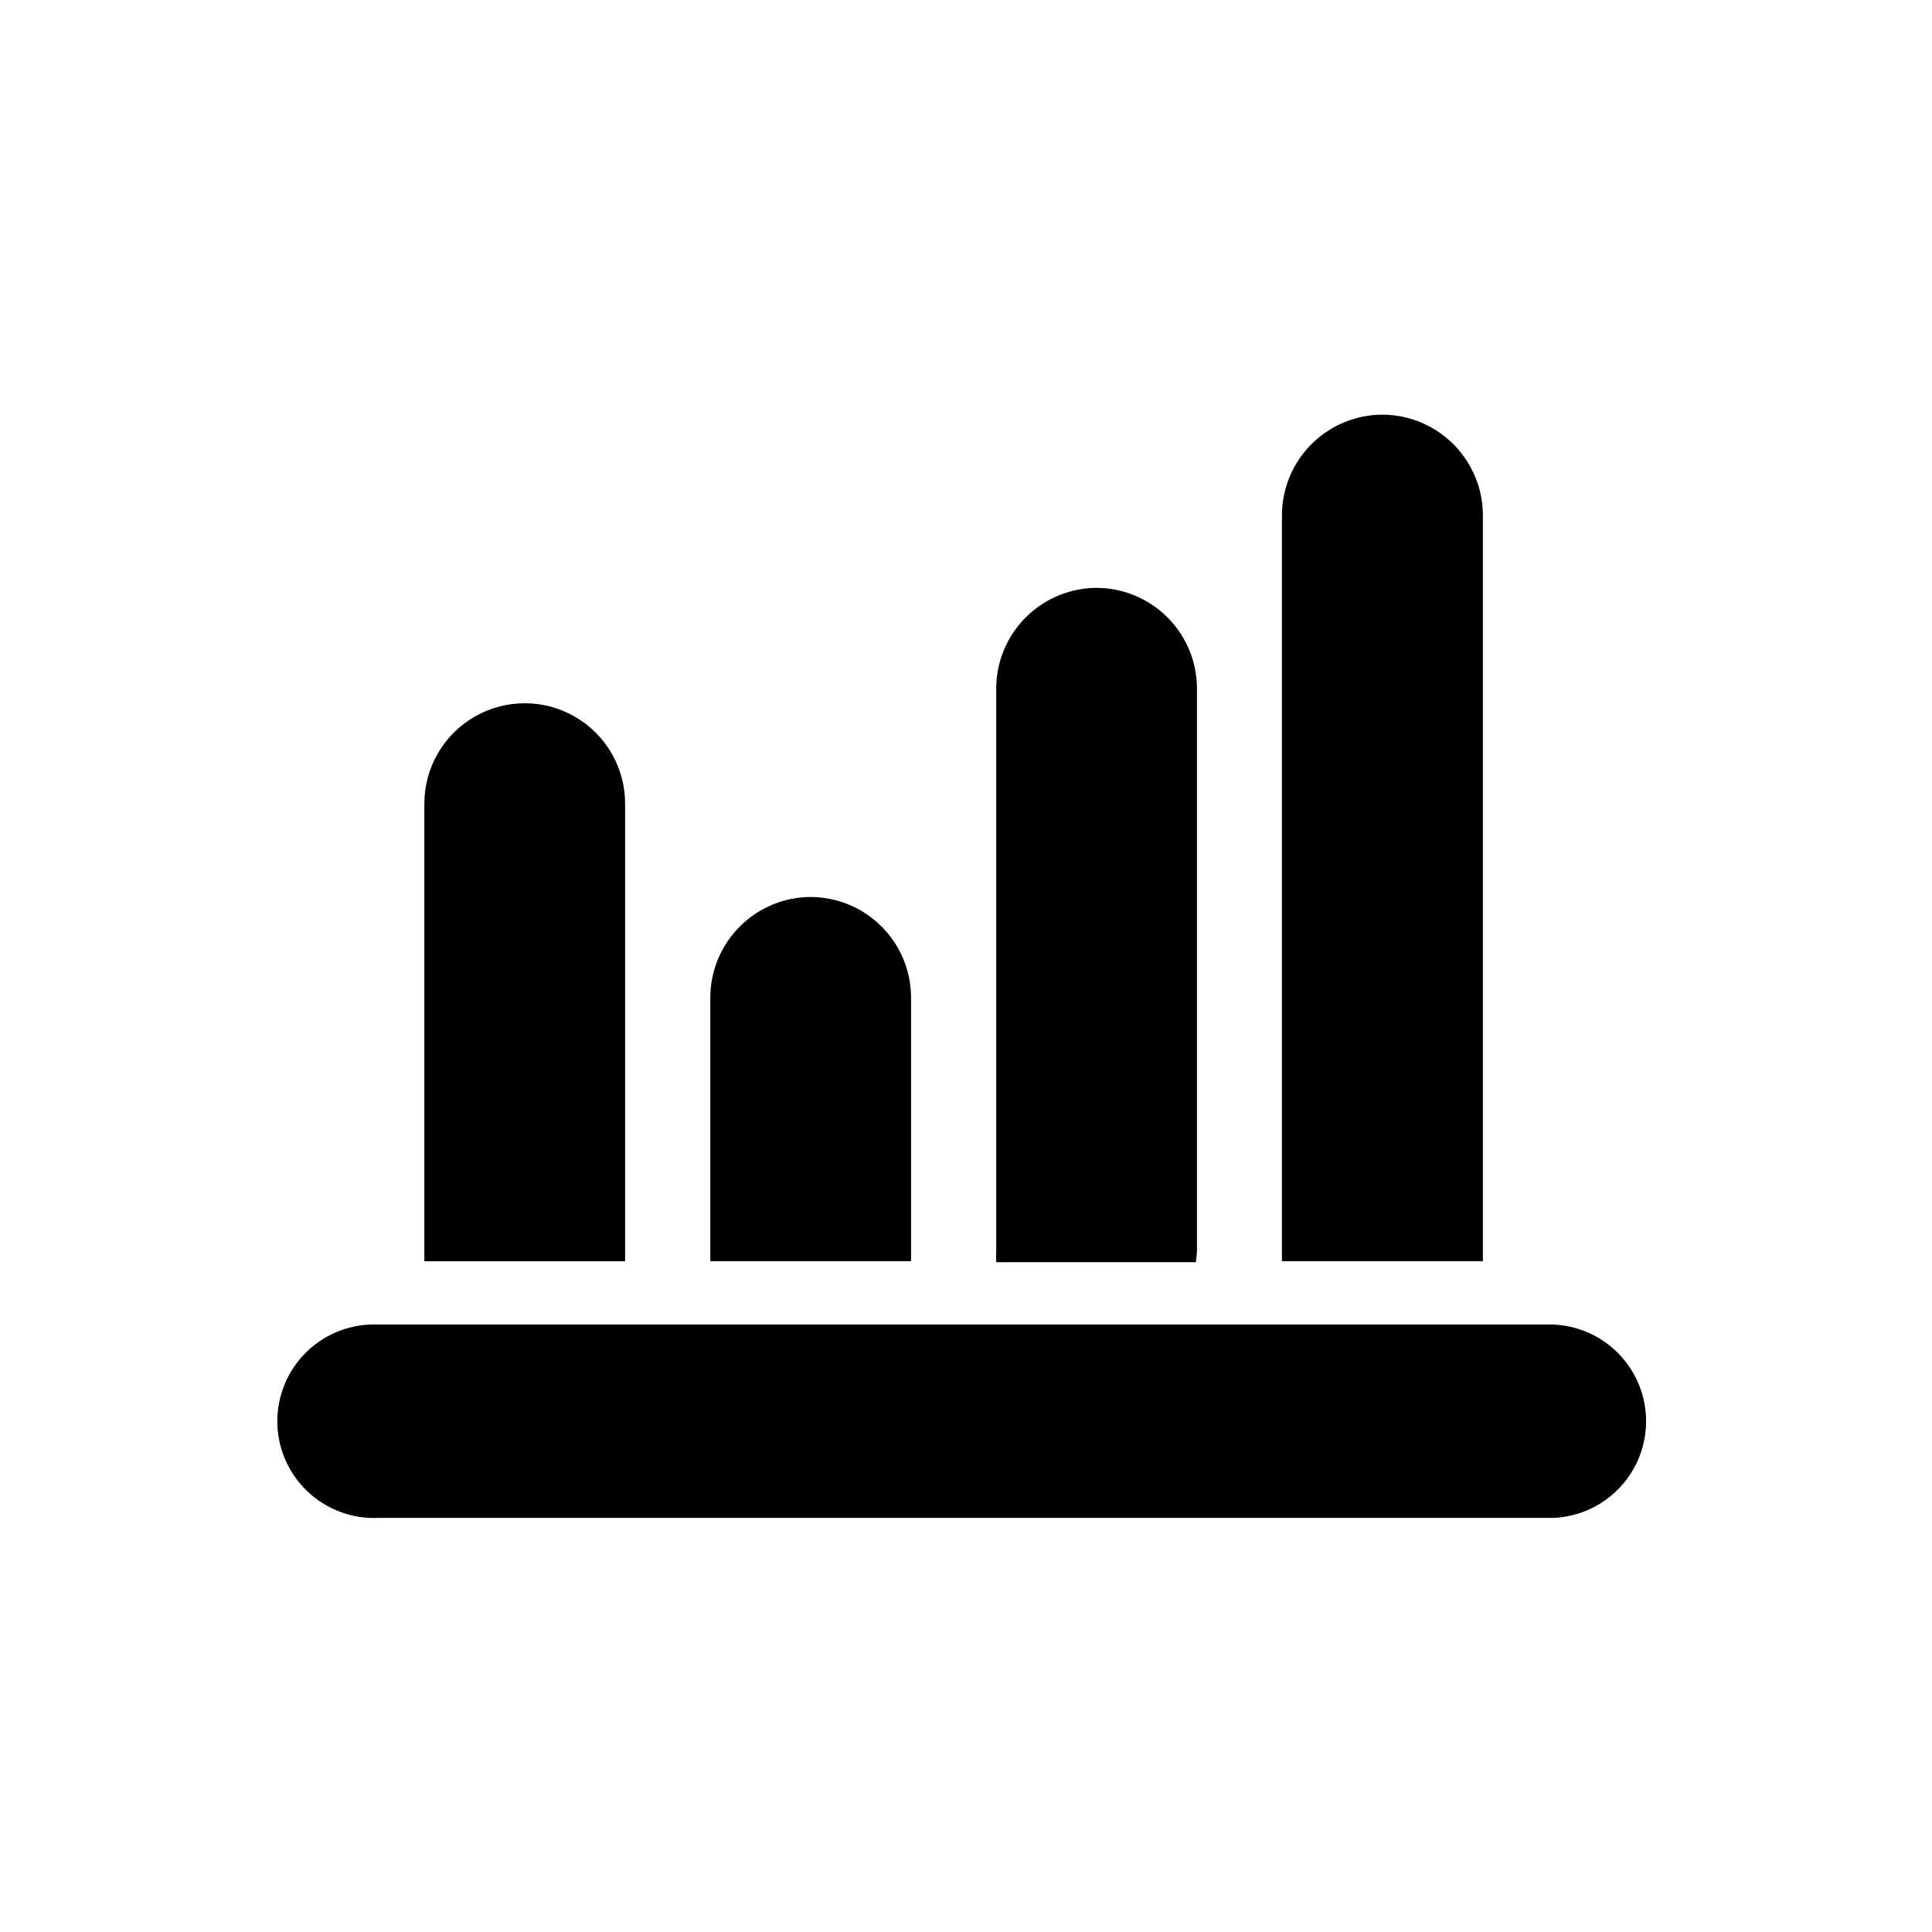
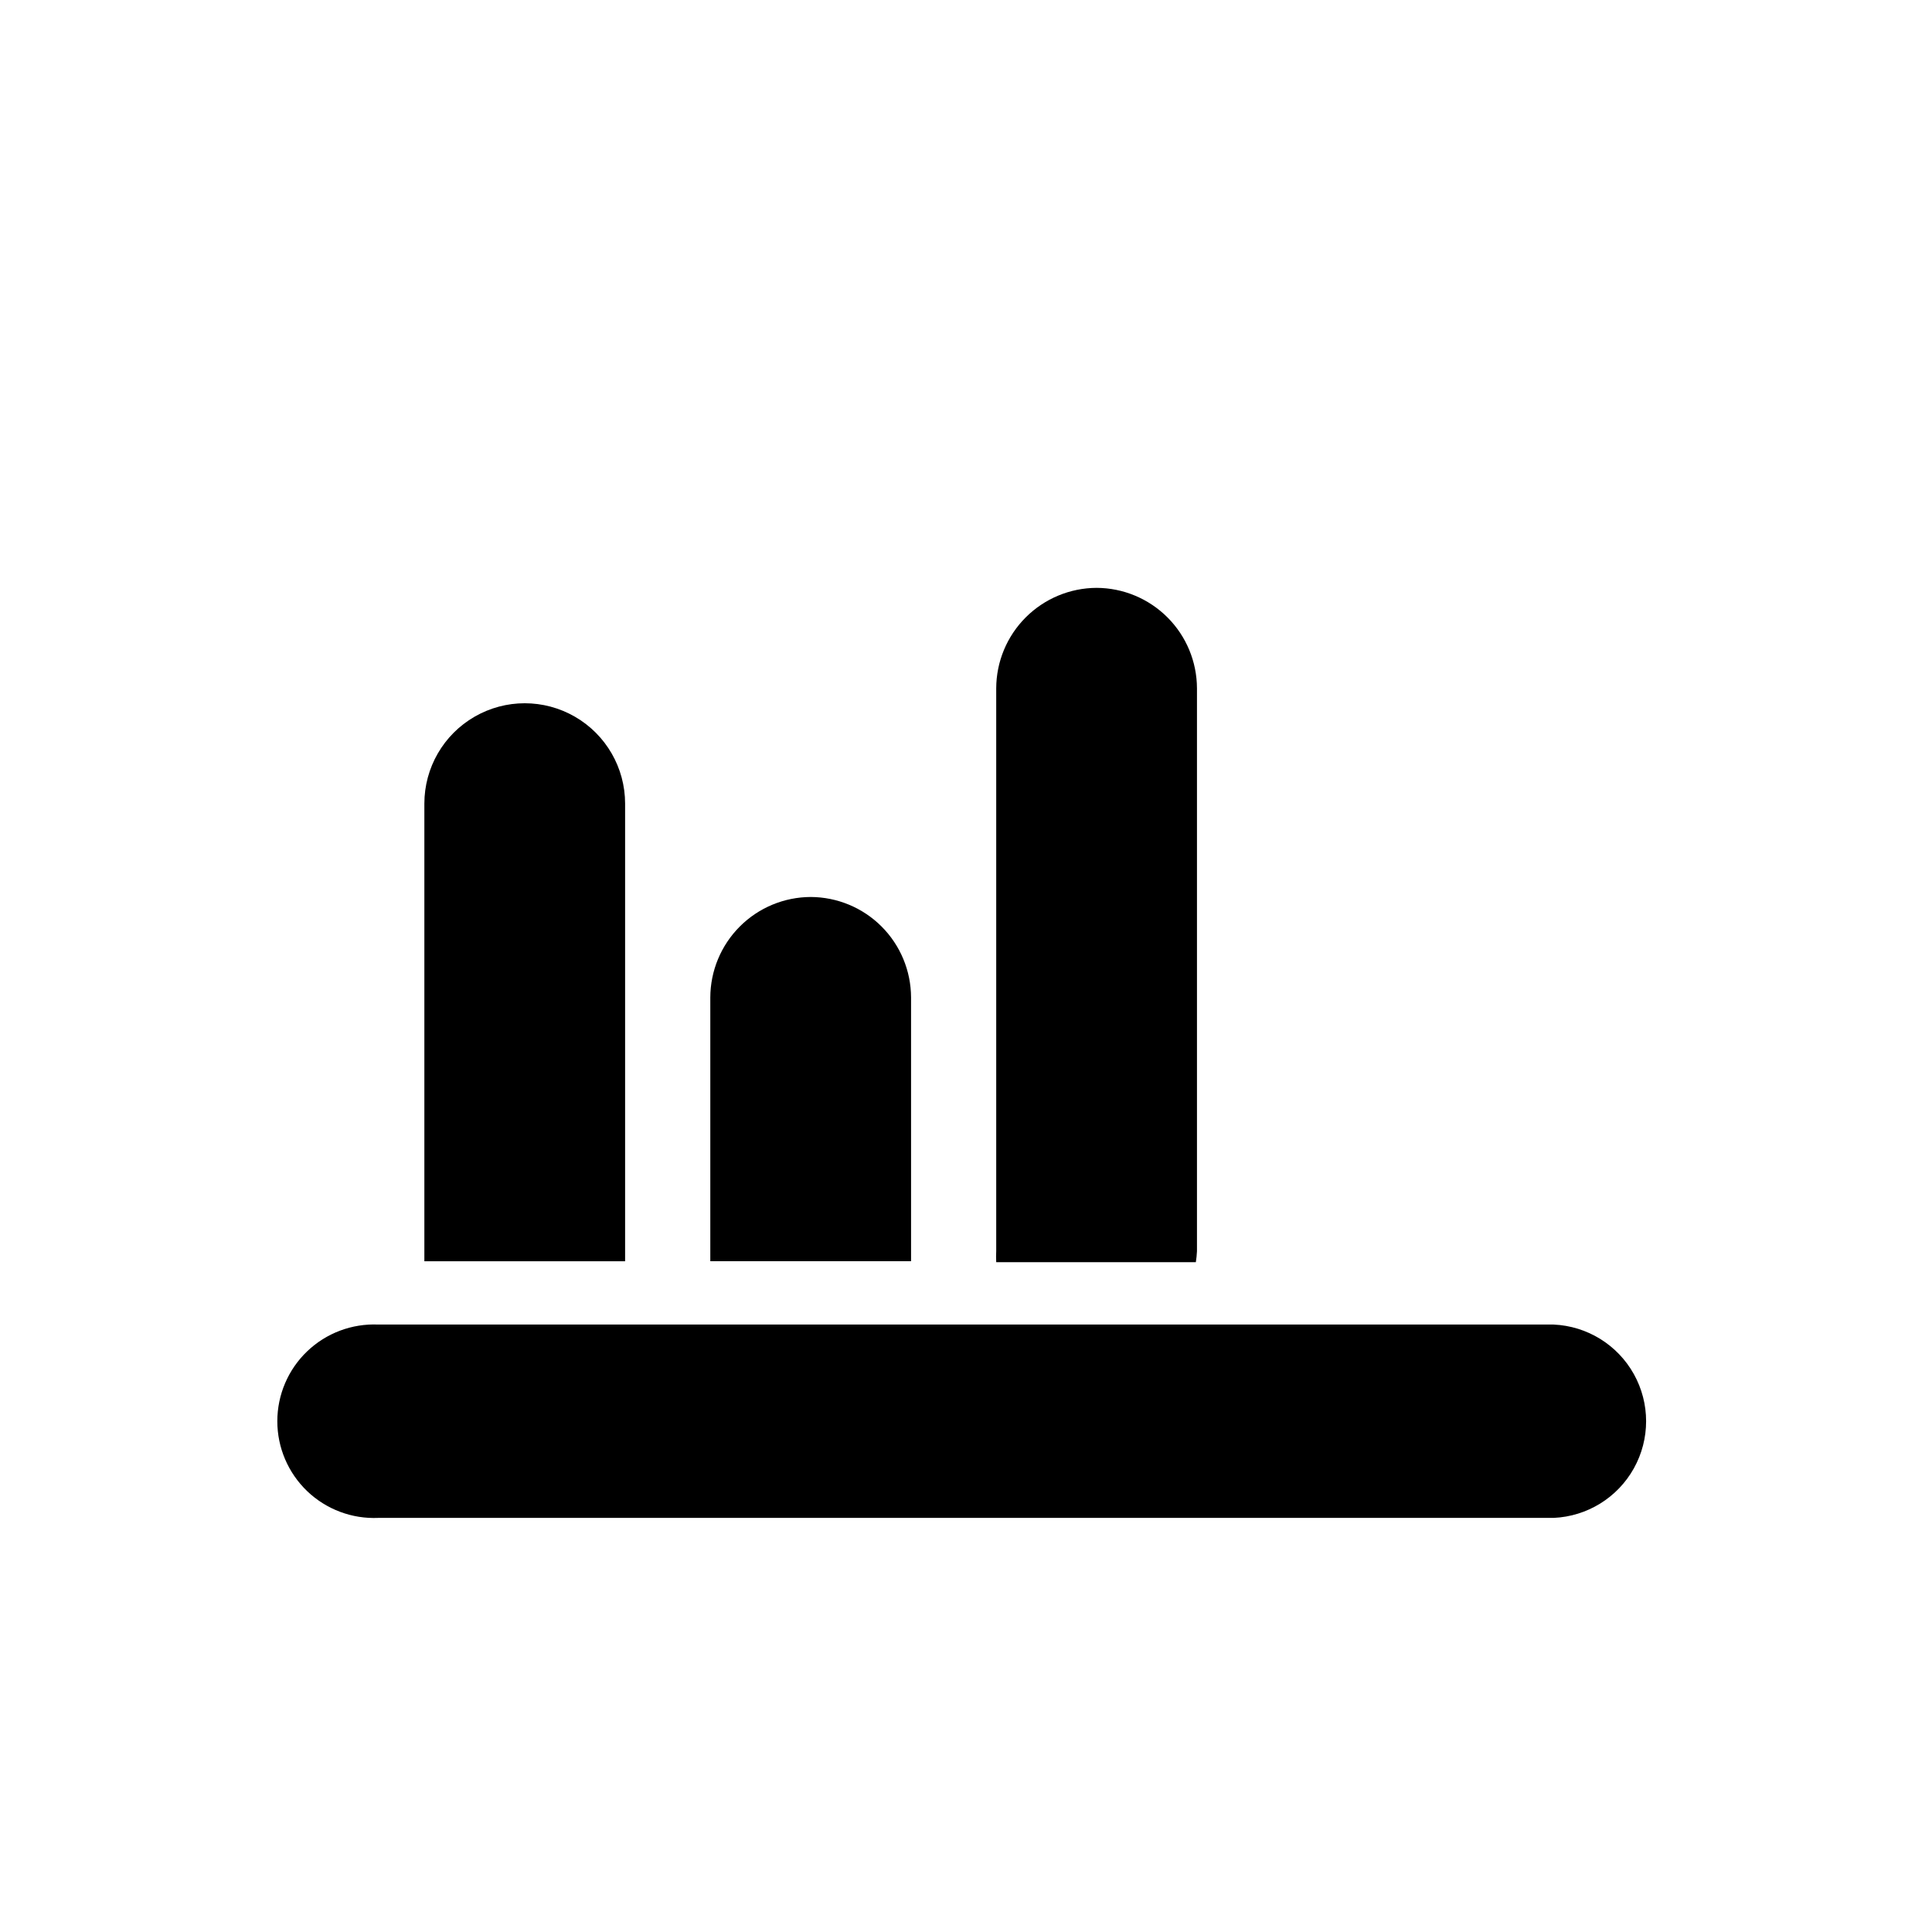
<svg xmlns="http://www.w3.org/2000/svg" fill="#000000" width="800px" height="800px" version="1.1" viewBox="144 144 512 512">
  <g>
    <path d="m309.66 356.97c0-9.504-5.07-18.285-13.301-23.035-8.23-4.754-18.367-4.754-26.598 0-8.23 4.75-13.301 13.531-13.301 23.035v121.27h53.199z" />
    <path d="m461.21 475.57v-149.18c-0.027-7.047-2.836-13.797-7.82-18.777-4.984-4.984-11.734-7.797-18.781-7.824-7.047 0.027-13.797 2.84-18.781 7.824-4.981 4.981-7.793 11.73-7.82 18.777v149.18c-0.051 0.973-0.051 1.949 0 2.922h52.902c0.152-0.969 0.254-1.945 0.301-2.922z" />
    <path d="m385.44 408.31c-0.027-7.047-2.836-13.797-7.82-18.781-4.981-4.984-11.734-7.793-18.781-7.82-7.047 0.027-13.797 2.836-18.777 7.82-4.984 4.984-7.797 11.734-7.824 18.781v69.926h53.203z" />
-     <path d="m536.98 280.29c-0.078-7.019-2.922-13.727-7.91-18.668s-11.719-7.719-18.742-7.731c-7.047 0.027-13.797 2.836-18.781 7.82-4.981 4.984-7.793 11.734-7.82 18.781v197.74h53.254z" />
    <path d="m555.73 495.02h-311.46c-6.988-0.309-13.805 2.254-18.863 7.09-5.055 4.836-7.914 11.531-7.914 18.531 0 6.996 2.859 13.691 7.914 18.531 5.059 4.836 11.875 7.398 18.863 7.086h311.46c8.883-0.395 16.926-5.359 21.258-13.125s4.332-17.219 0-24.984-12.375-12.734-21.258-13.129z" />
  </g>
</svg>